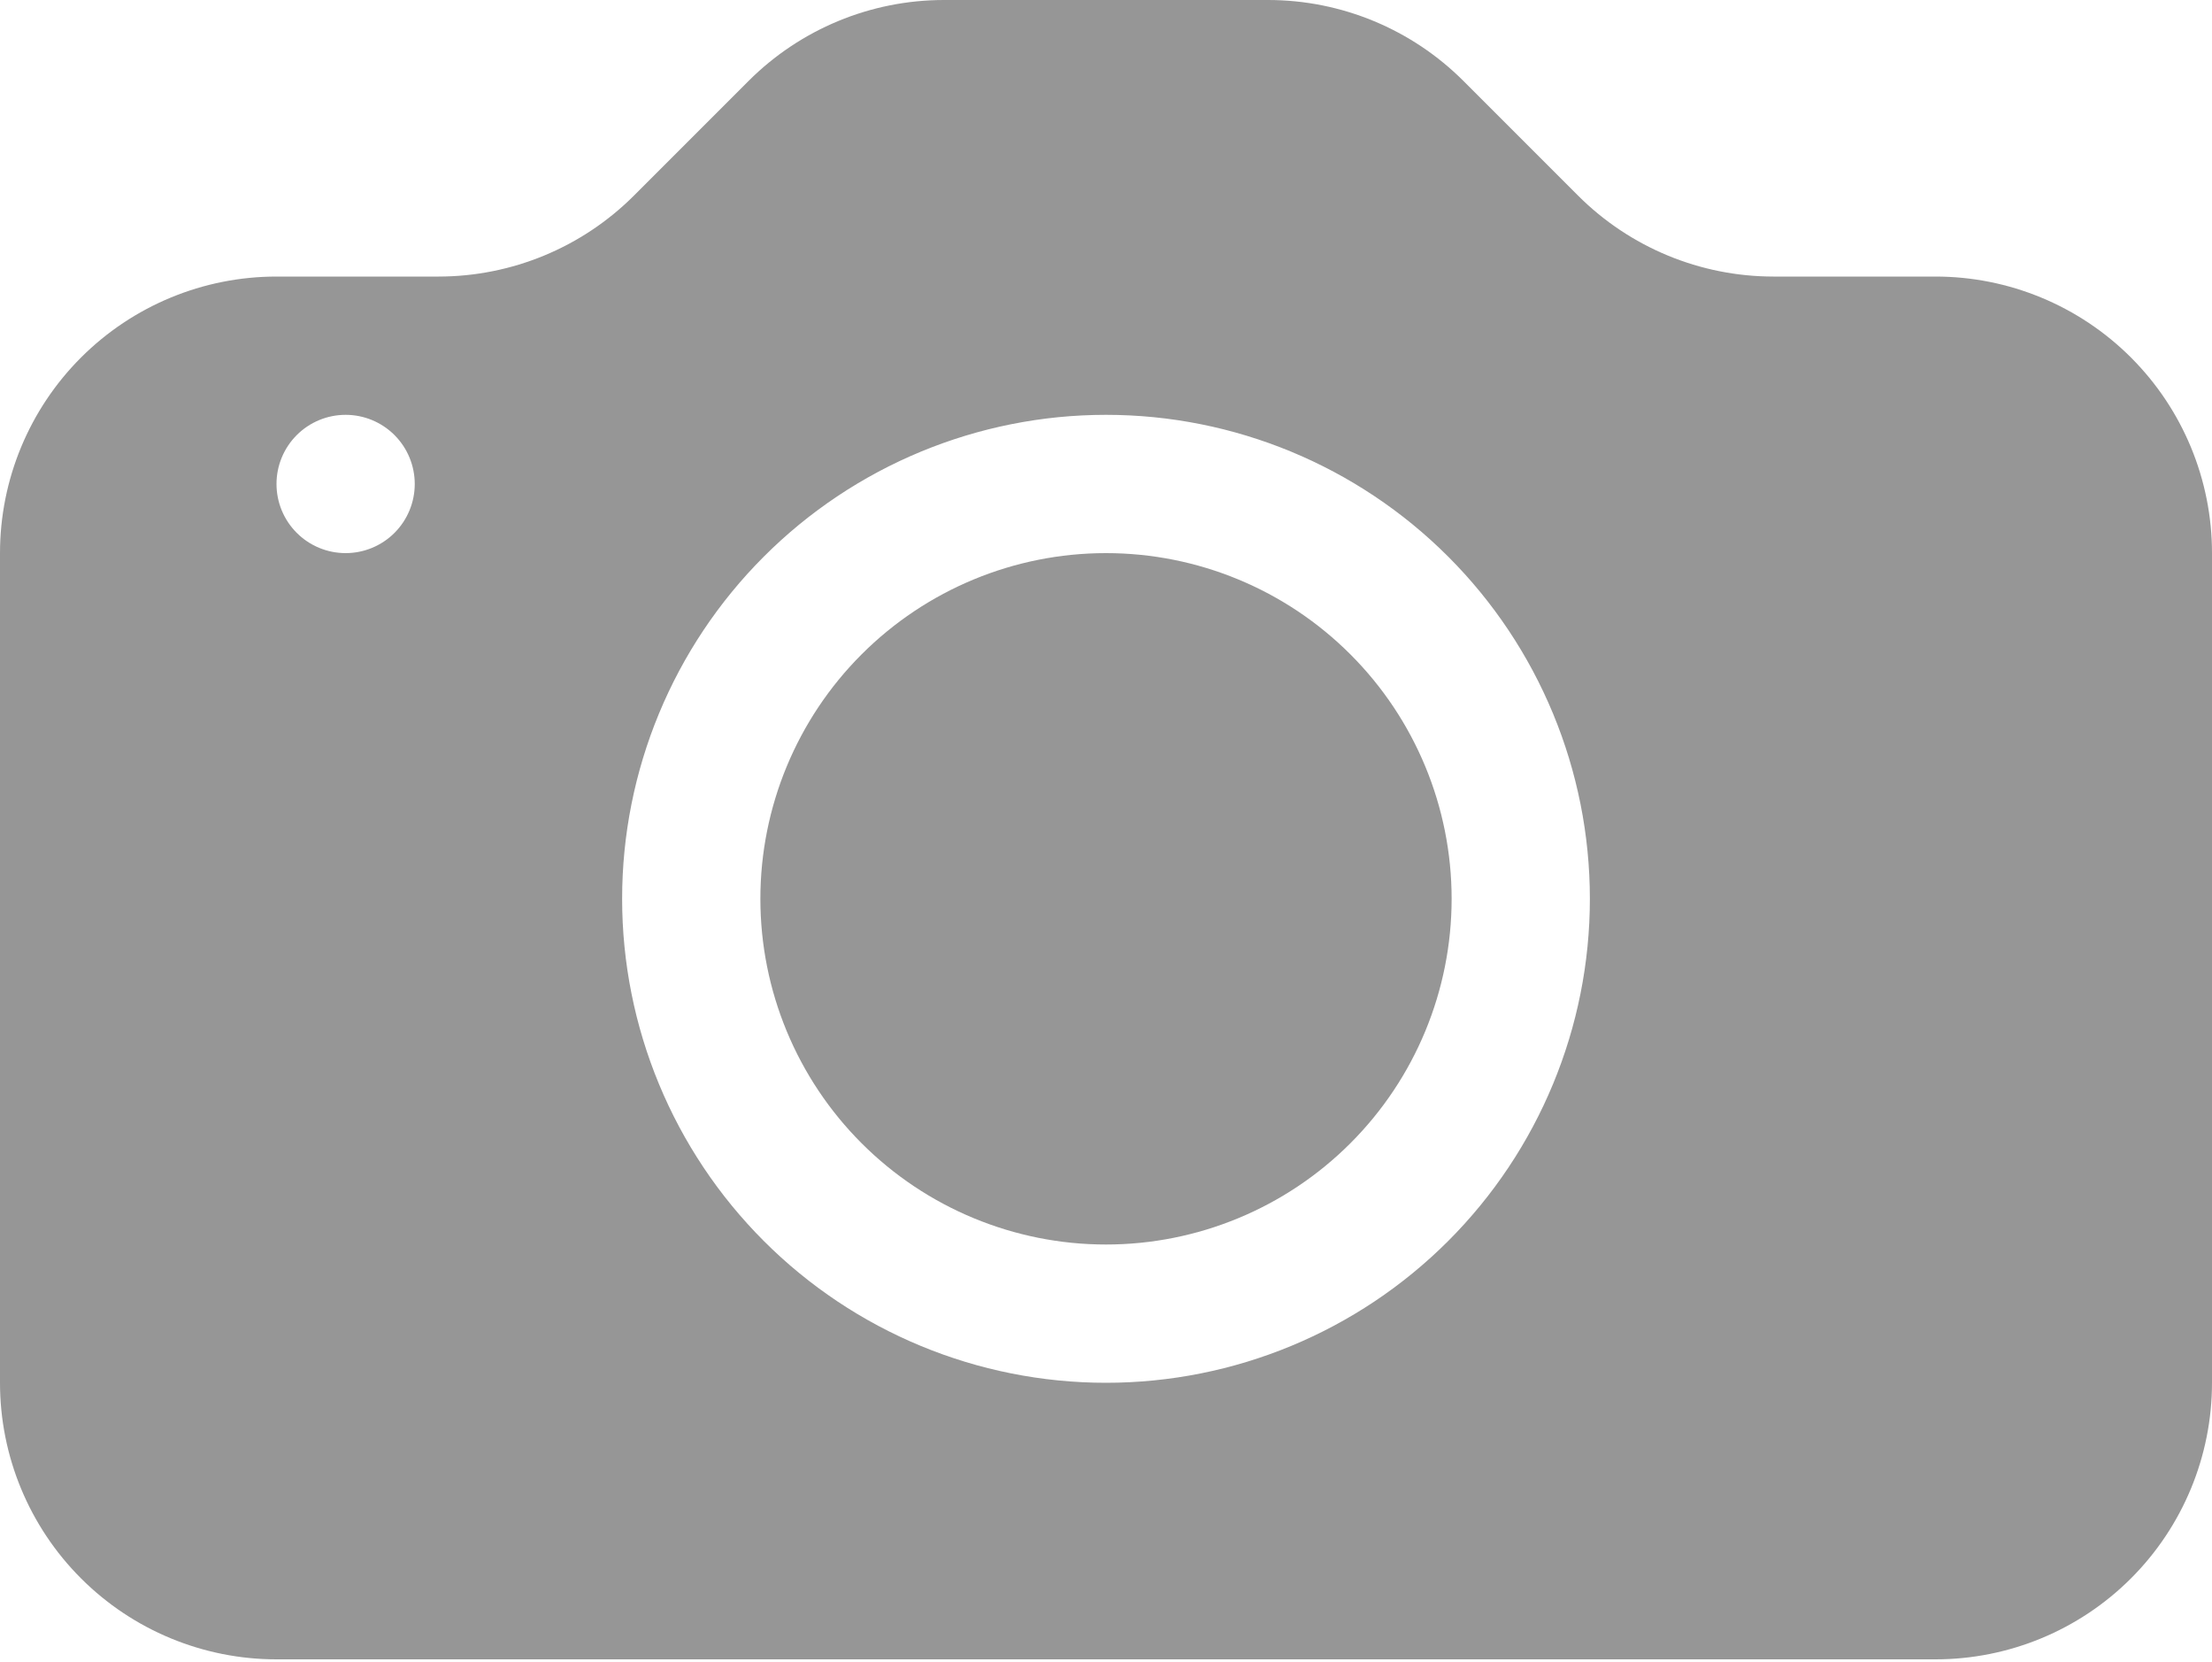
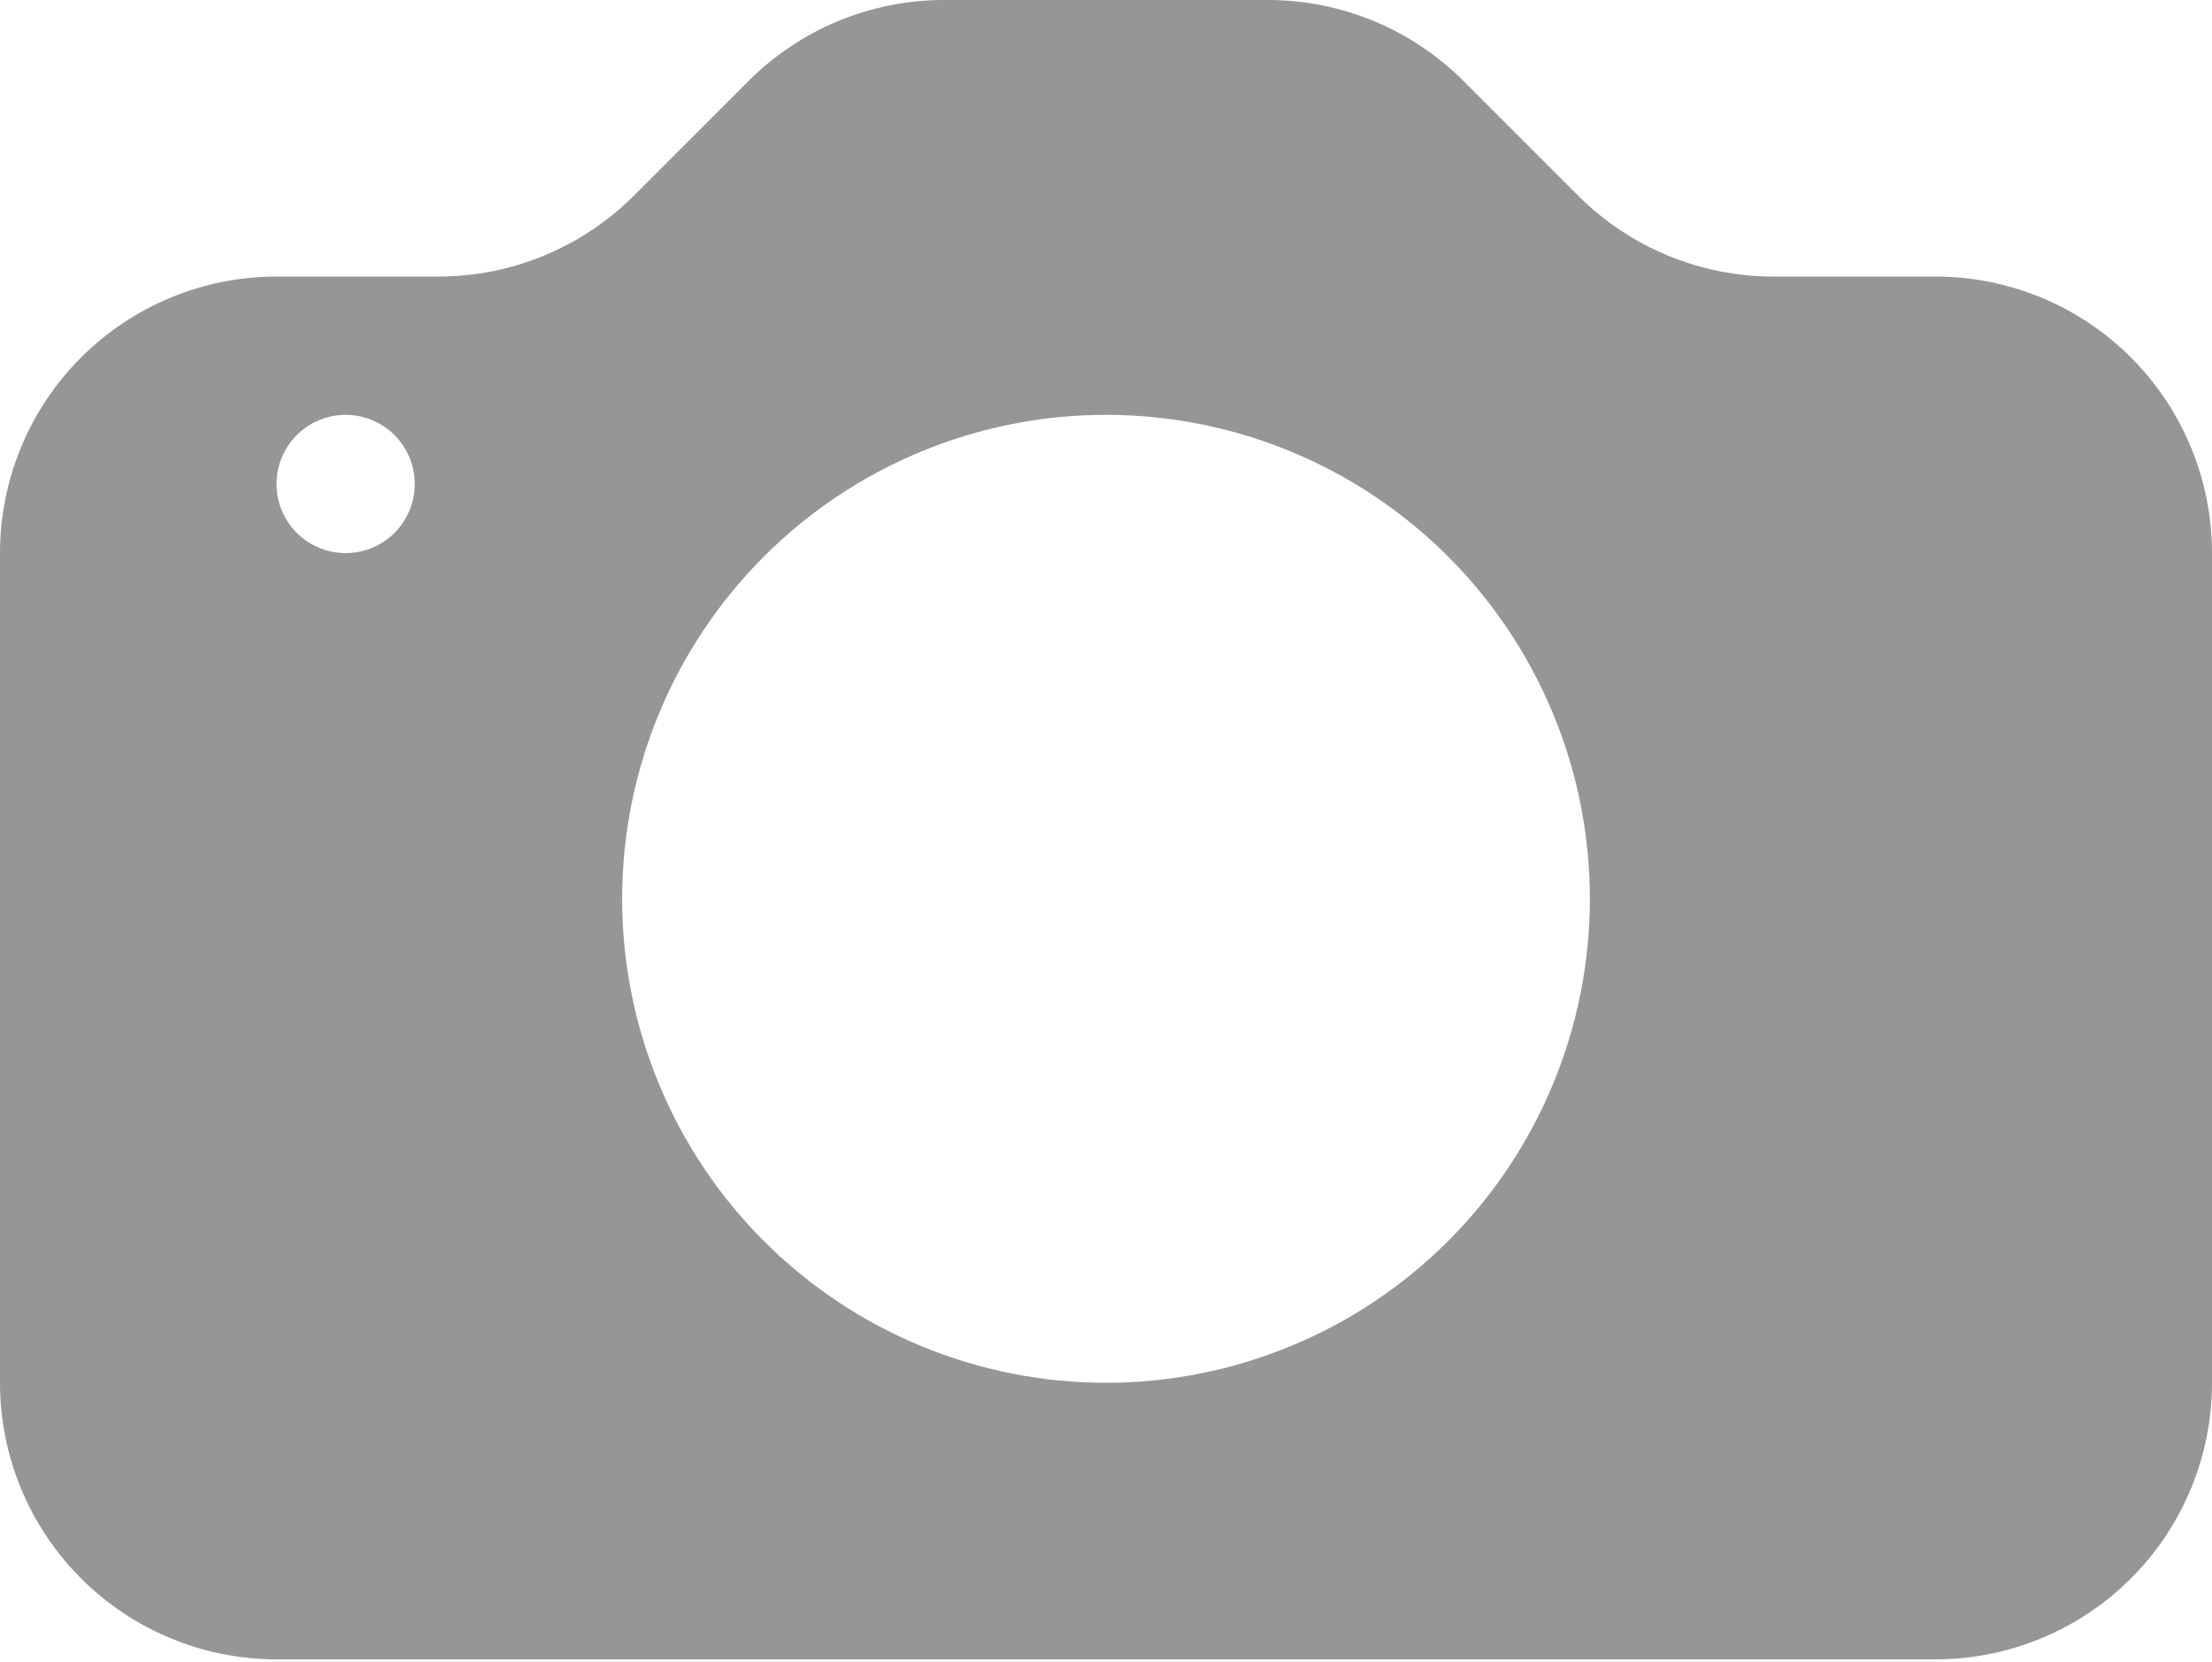
<svg xmlns="http://www.w3.org/2000/svg" width="555" height="417" viewBox="0 0 555 417" fill="none">
-   <path d="M364.219 225.469C364.219 248.468 355.082 270.525 338.819 286.788C322.556 303.051 300.499 312.188 277.5 312.188C254.501 312.188 232.444 303.051 216.181 286.788C199.918 270.525 190.781 248.468 190.781 225.469C190.781 202.47 199.918 180.412 216.181 164.149C232.444 147.886 254.501 138.75 277.5 138.75C300.499 138.75 322.556 147.886 338.819 164.149C355.082 180.412 364.219 202.47 364.219 225.469V225.469Z" fill="#969696" />
  <path d="M69.375 69.375C50.976 69.375 33.33 76.684 20.32 89.695C7.309 102.705 0 120.351 0 138.75L0 346.875C0 365.274 7.309 382.92 20.32 395.931C33.33 408.941 50.976 416.25 69.375 416.25H485.625C504.024 416.25 521.67 408.941 534.681 395.931C547.691 382.92 555 365.274 555 346.875V138.75C555 120.351 547.691 102.705 534.681 89.695C521.67 76.684 504.024 69.375 485.625 69.375H444.971C426.573 69.371 408.93 62.059 395.923 49.048L367.202 20.327C354.195 7.316 336.552 0.004 318.154 0H236.846C218.448 0.004 200.805 7.316 187.798 20.327L159.077 49.048C146.07 62.059 128.427 69.371 110.029 69.375H69.375ZM86.719 138.75C82.119 138.75 77.707 136.923 74.455 133.67C71.202 130.418 69.375 126.006 69.375 121.406C69.375 116.806 71.202 112.395 74.455 109.142C77.707 105.89 82.119 104.062 86.719 104.062C91.319 104.062 95.73 105.89 98.983 109.142C102.235 112.395 104.062 116.806 104.062 121.406C104.062 126.006 102.235 130.418 98.983 133.67C95.73 136.923 91.319 138.75 86.719 138.75ZM398.906 225.469C398.906 257.668 386.115 288.548 363.347 311.316C340.579 334.084 309.699 346.875 277.5 346.875C245.301 346.875 214.421 334.084 191.653 311.316C168.885 288.548 156.094 257.668 156.094 225.469C156.094 193.27 168.885 162.39 191.653 139.622C214.421 116.853 245.301 104.063 277.5 104.062C309.699 104.062 340.579 116.853 363.347 139.622C386.115 162.39 398.906 193.27 398.906 225.469V225.469Z" fill="#969696" />
</svg>